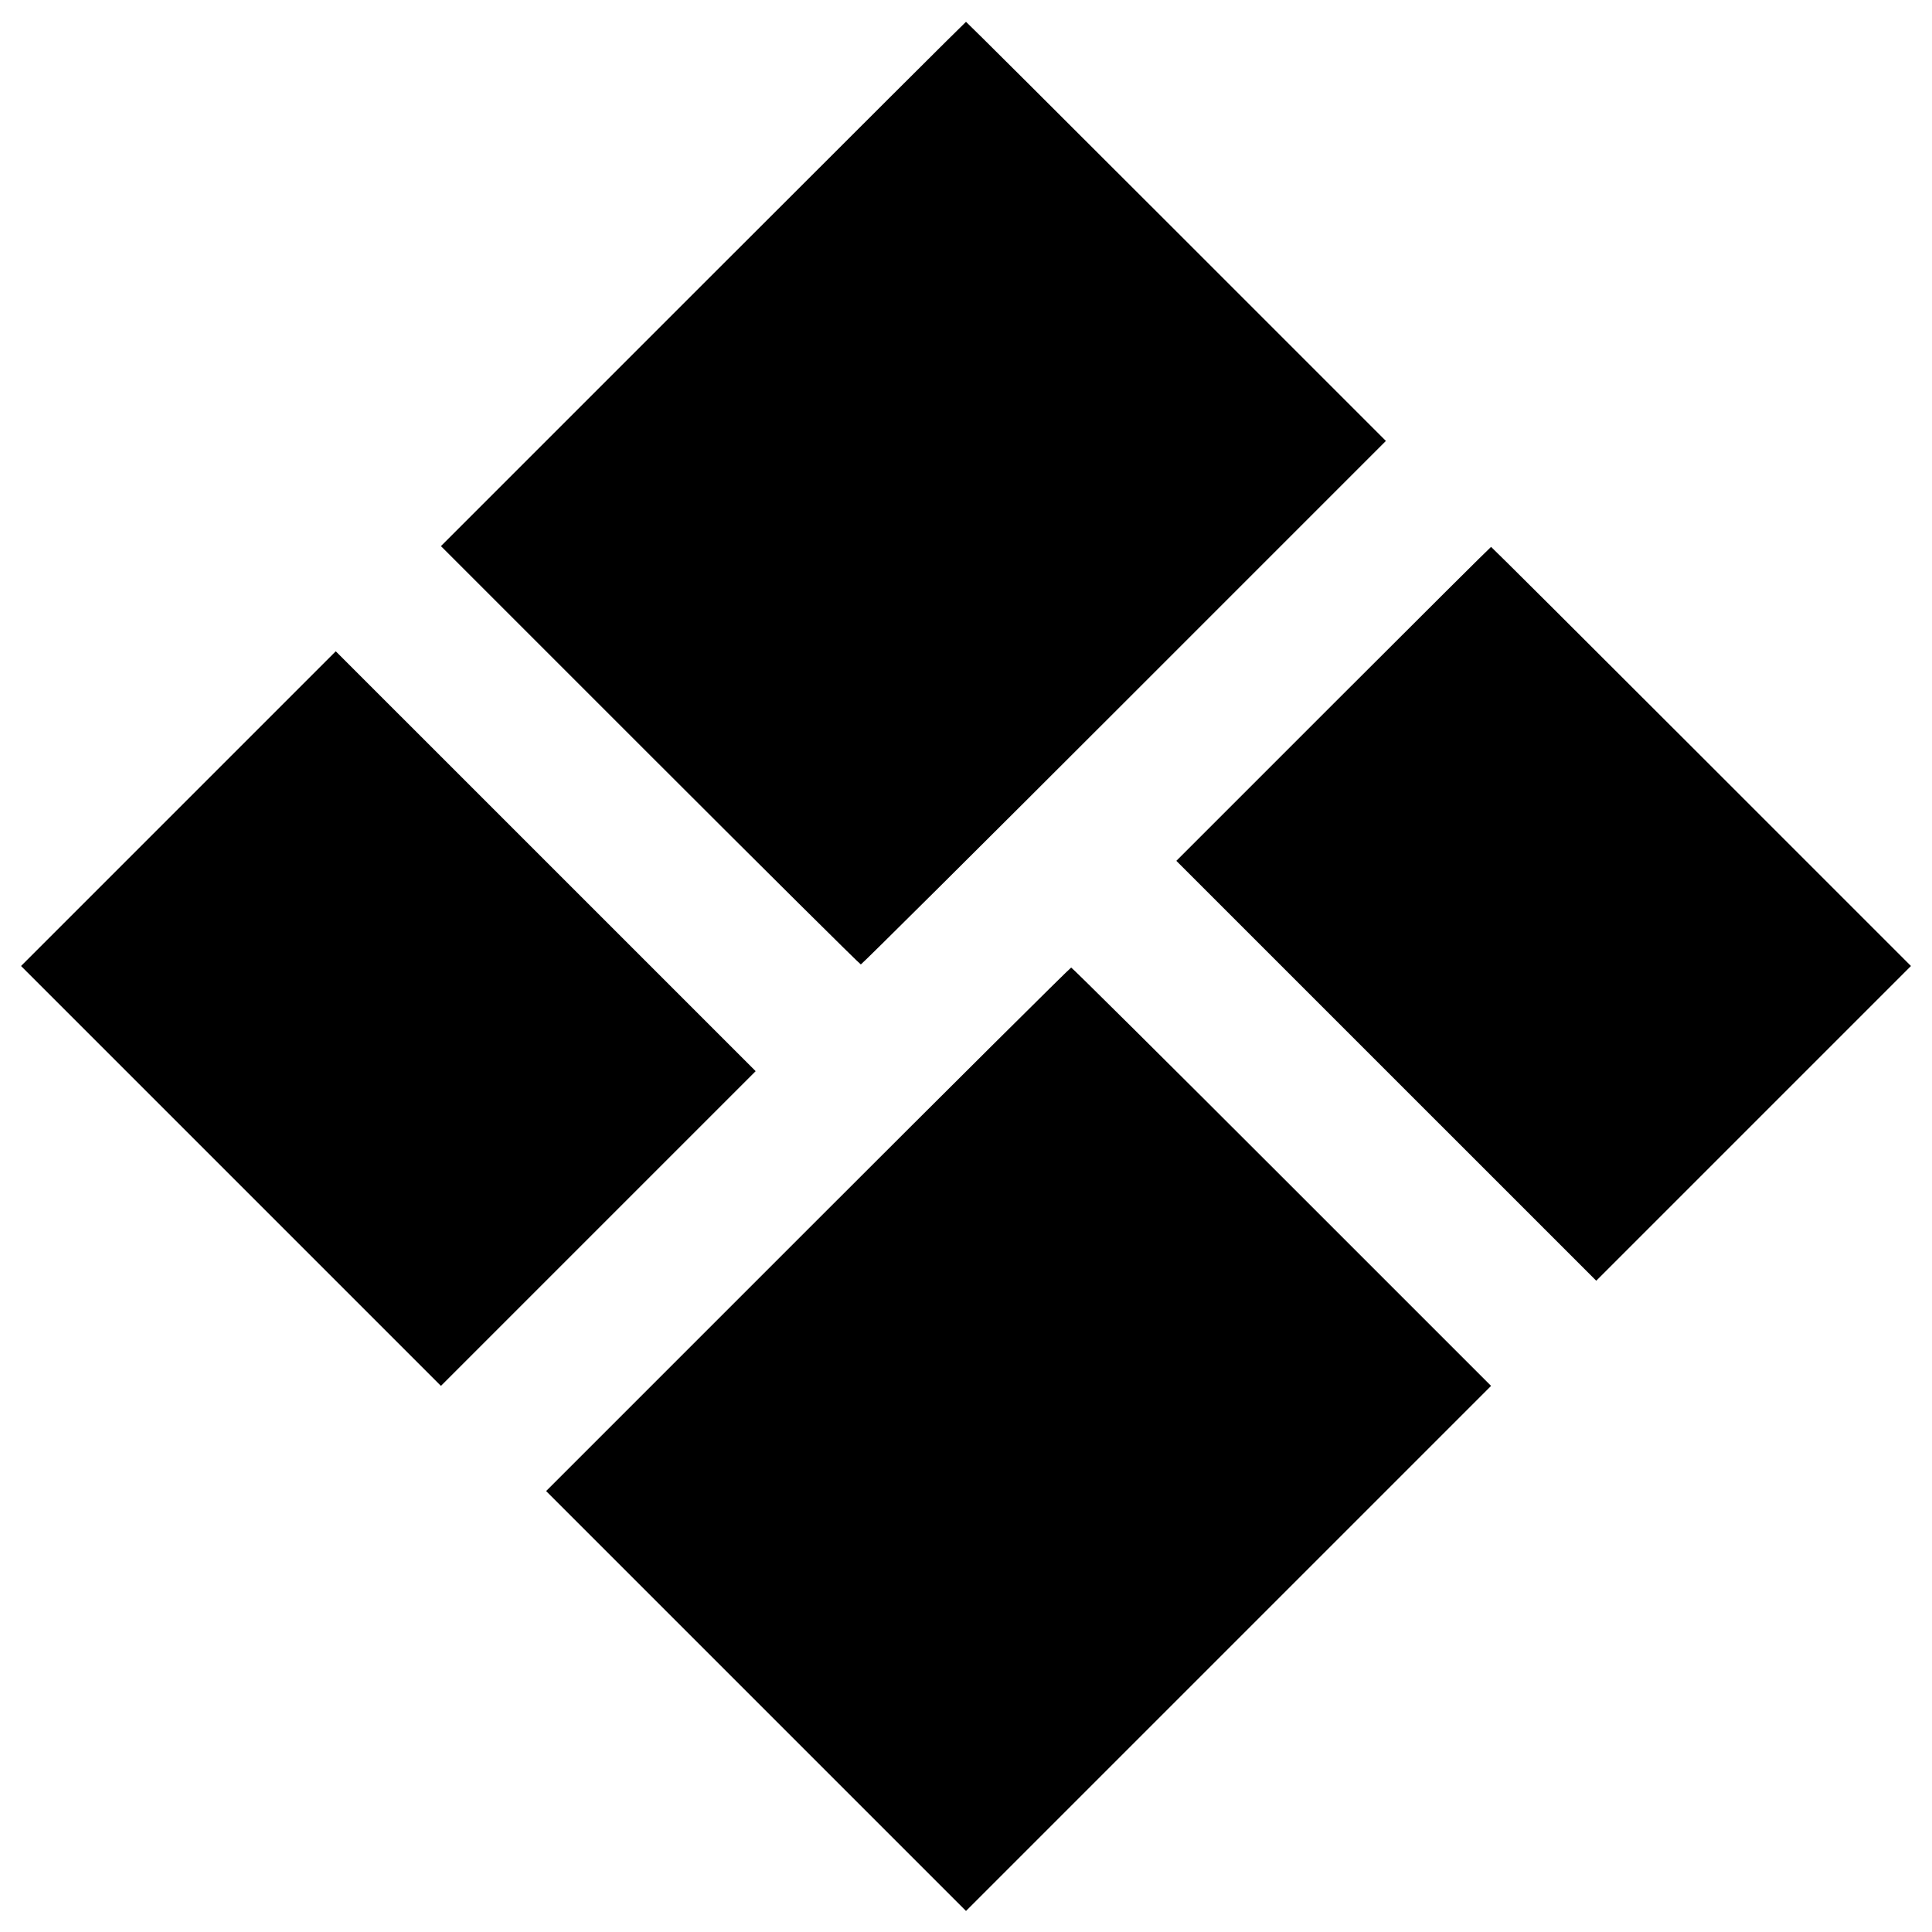
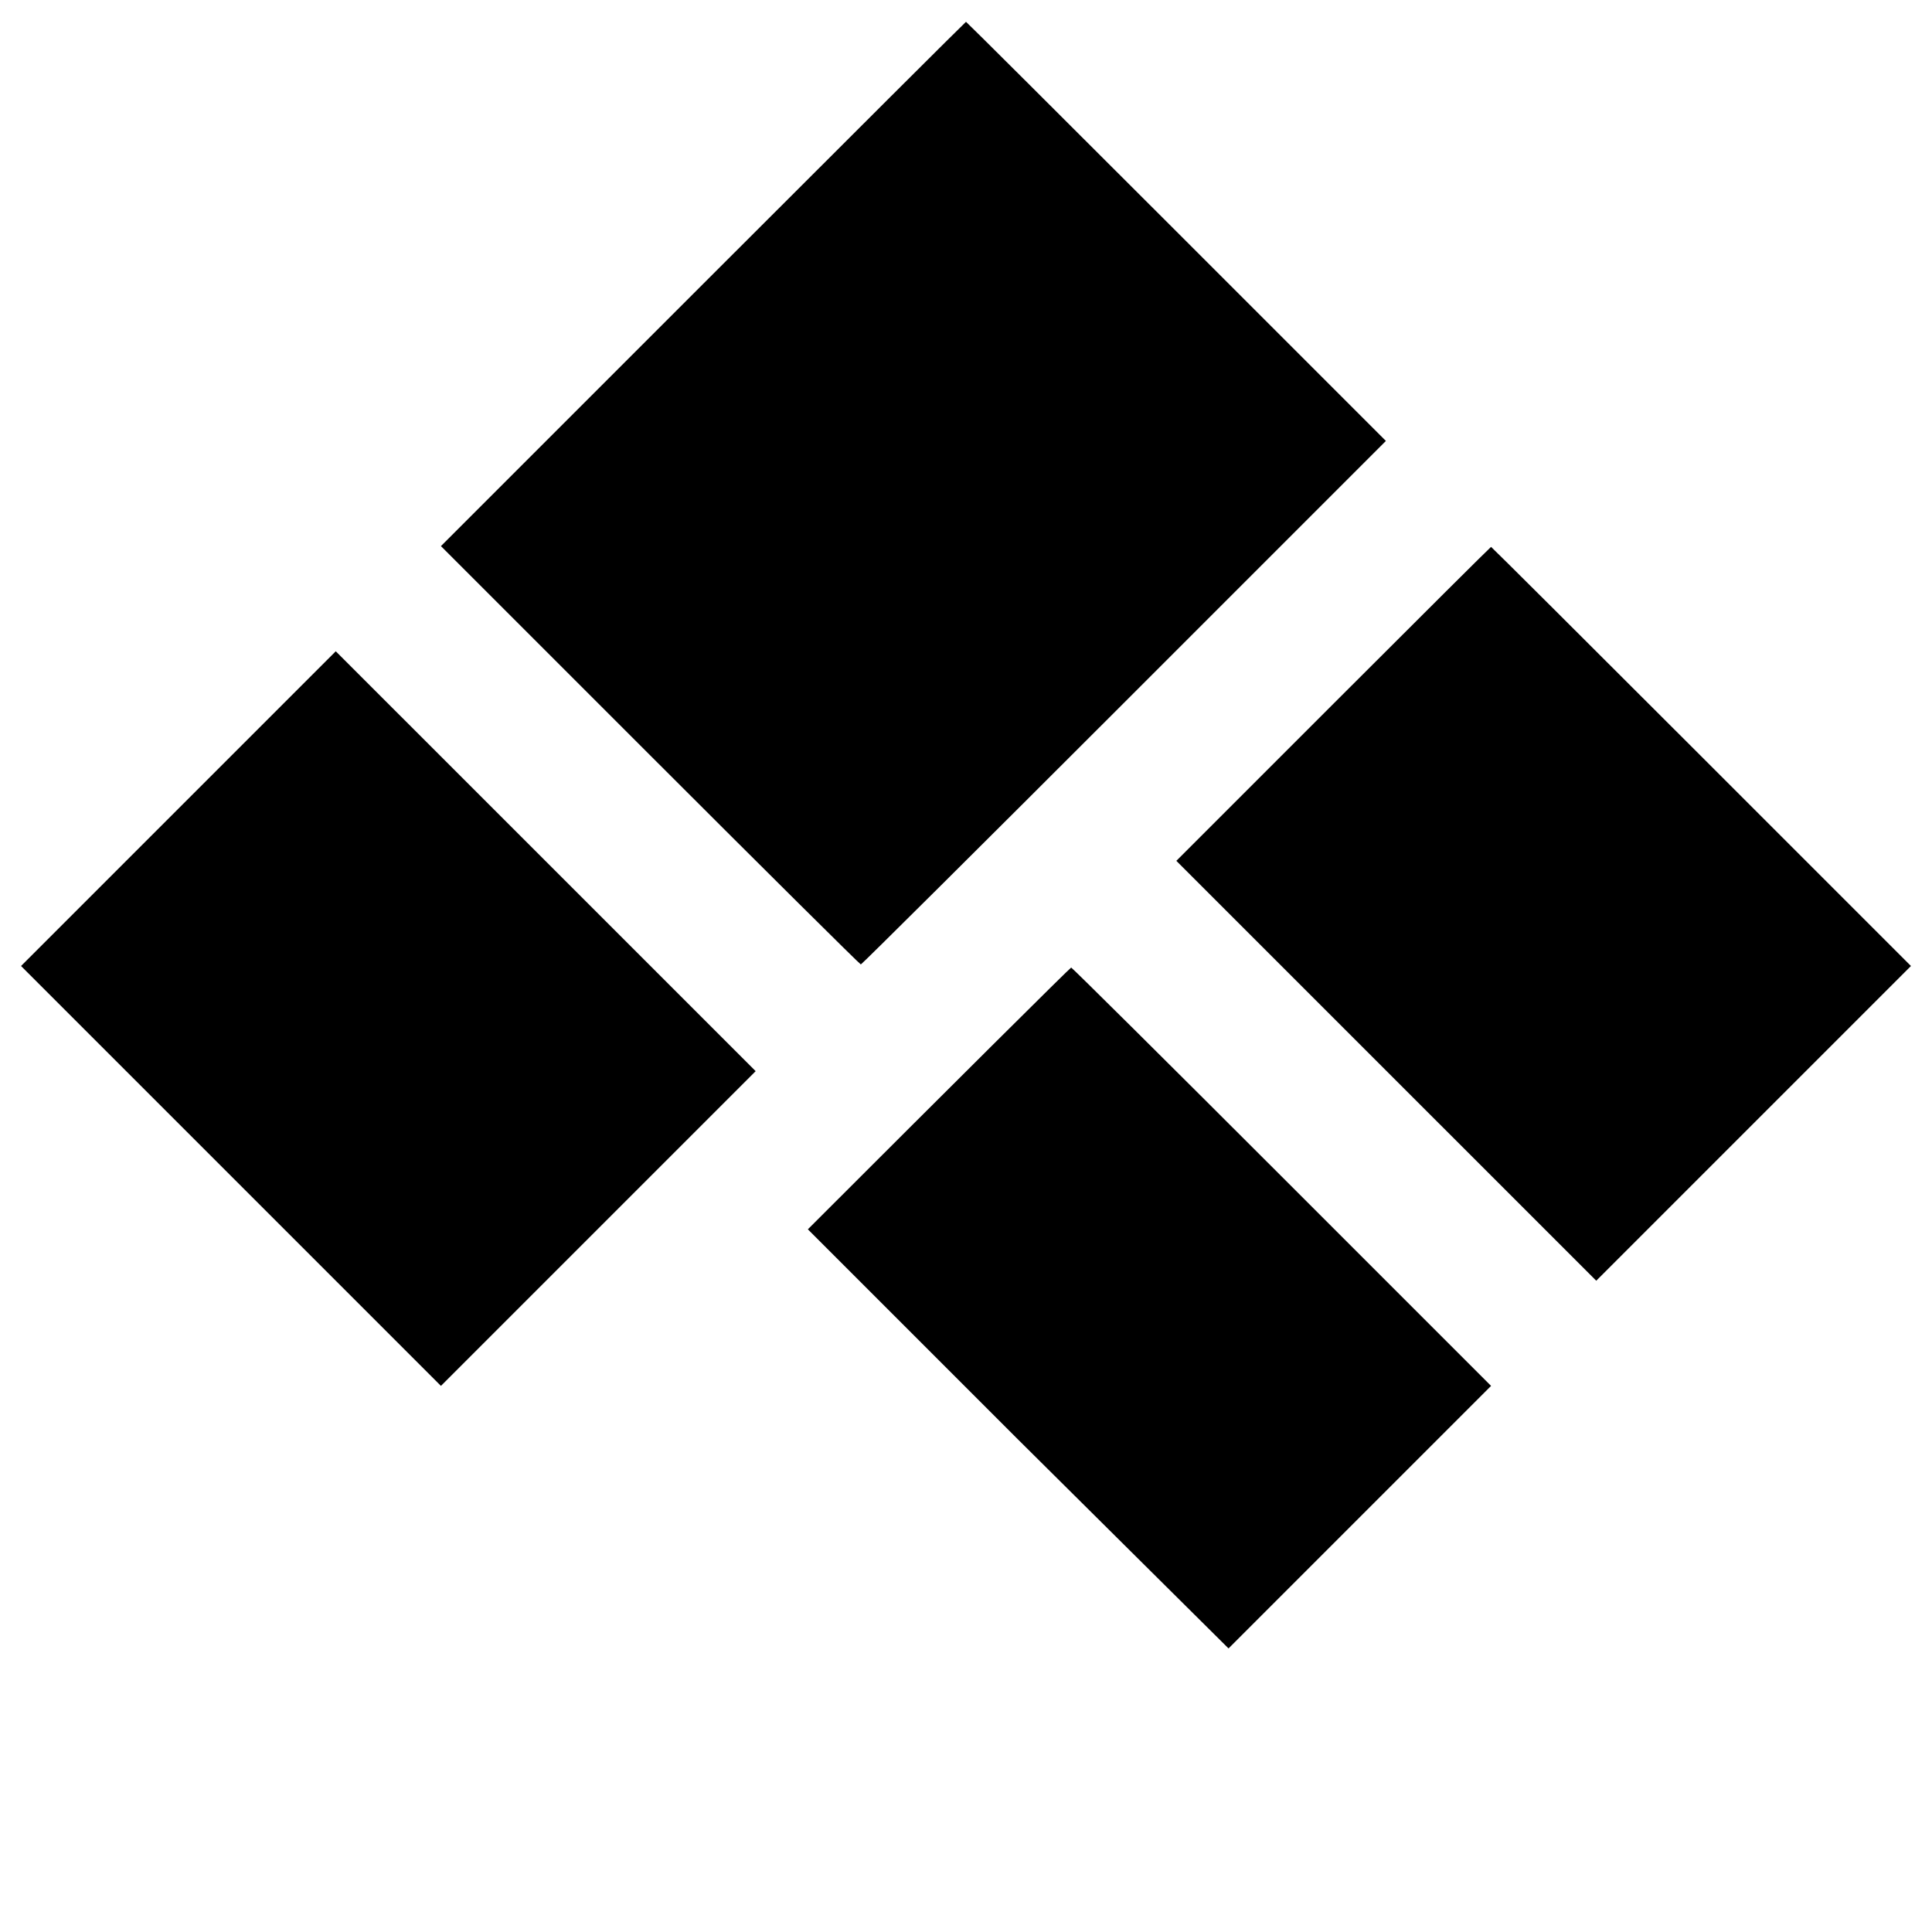
<svg xmlns="http://www.w3.org/2000/svg" width="1240" height="1240">
-   <path d="M451.249 182.251L283 350.503l134.251 134.248C491.09 558.588 551.953 619 552.503 619c.549 0 76.598-75.6 168.997-168l167.997-168L755 148.5C681.027 74.525 620.277 14 620 14c-.276 0-76.214 75.713-168.751 168.251m404.499 269.501L755 552.503l134.752 134.749L1024.503 822 1125.5 721l100.997-101L1092 485.5C1018.026 411.525 957.276 351 957 351c-.277 0-45.84 45.338-101.252 100.752M114.5 519L13.502 620.001 148.251 754.75 283 889.499l101-101.001 101.001-101-134.752-134.749L215.497 418 114.5 519m404 270L350.502 957.001 485.25 1091.75l134.749 134.748L788.5 1058 957 889.503 822.751 755.251C748.915 681.413 688.052 621 687.5 621c-.551 0-76.601 75.6-169 168" fill="undefined" fill-rule="evenodd" />
+   <path d="M451.249 182.251L283 350.503l134.251 134.248C491.09 558.588 551.953 619 552.503 619c.549 0 76.598-75.6 168.997-168l167.997-168L755 148.5C681.027 74.525 620.277 14 620 14c-.276 0-76.214 75.713-168.751 168.251m404.499 269.501L755 552.503l134.752 134.749L1024.503 822 1125.5 721l100.997-101L1092 485.5C1018.026 411.525 957.276 351 957 351c-.277 0-45.84 45.338-101.252 100.752M114.5 519L13.502 620.001 148.251 754.75 283 889.499l101-101.001 101.001-101-134.752-134.749L215.497 418 114.5 519m404 270l134.749 134.748L788.5 1058 957 889.503 822.751 755.251C748.915 681.413 688.052 621 687.5 621c-.551 0-76.601 75.6-169 168" fill="undefined" fill-rule="evenodd" />
</svg>